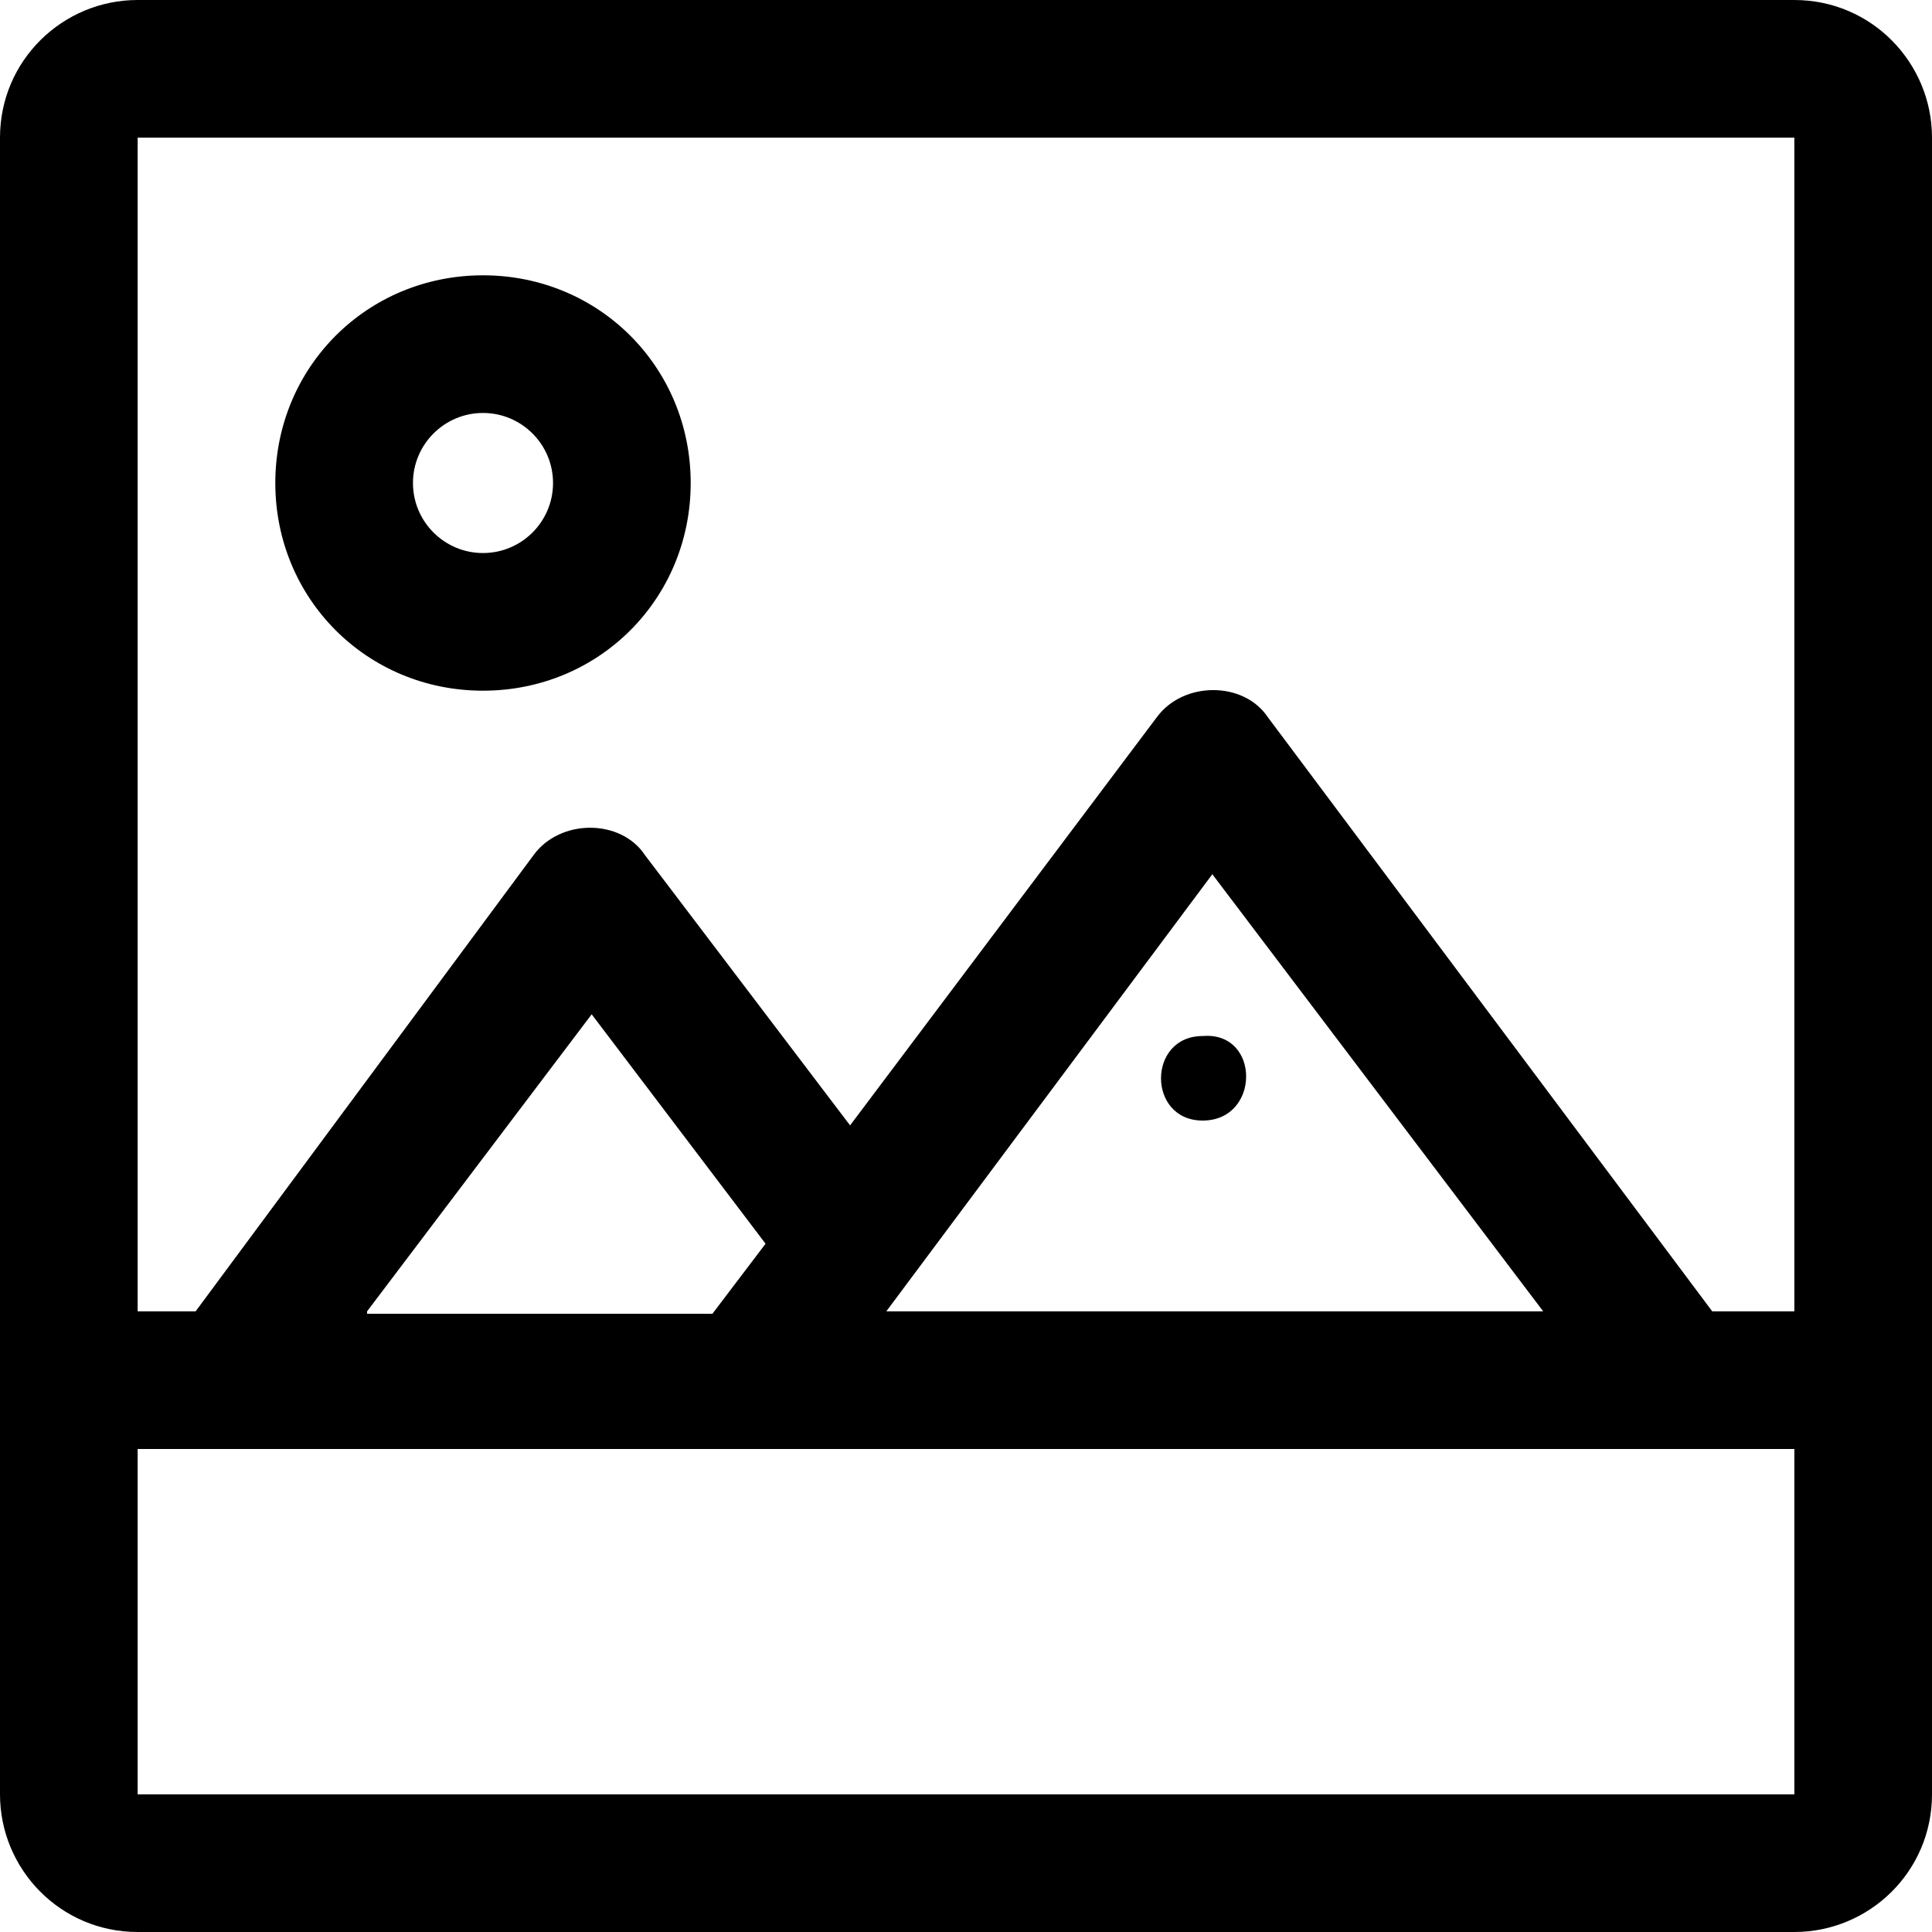
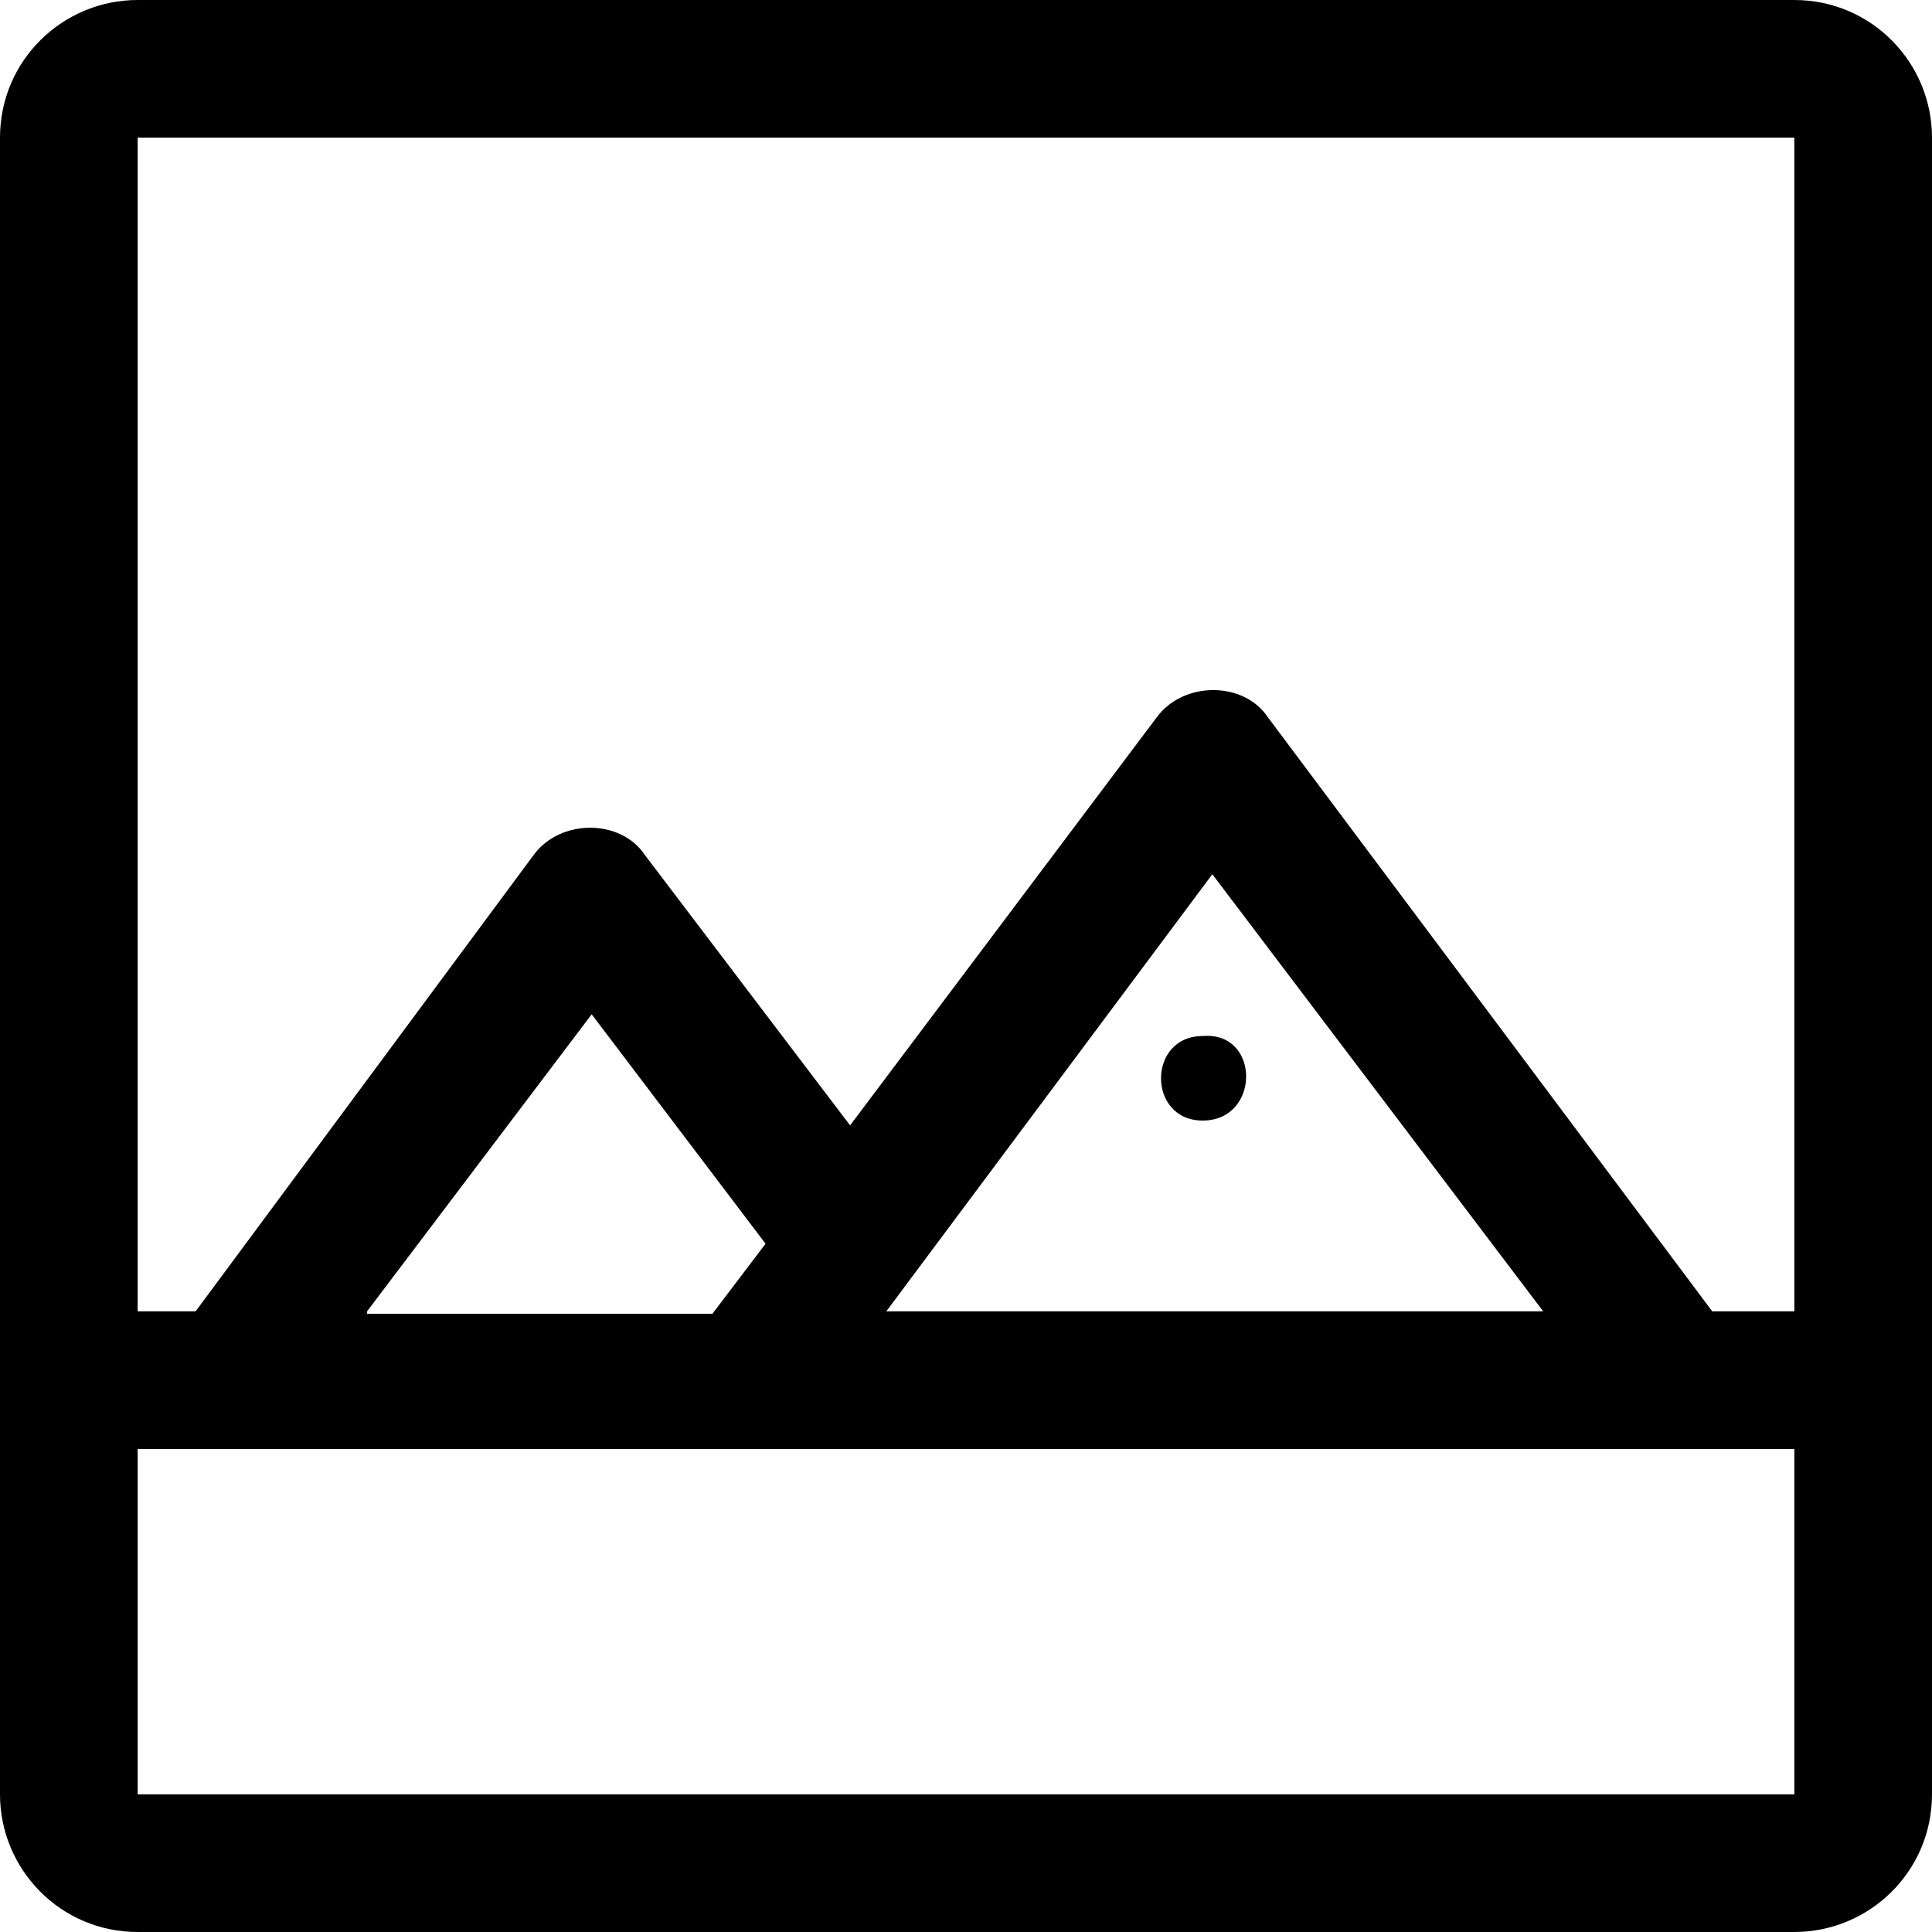
<svg xmlns="http://www.w3.org/2000/svg" version="1.1" id="Layer_1" x="0px" y="0px" width="80px" height="80px" viewBox="0 0 80 80" style="enable-background:new 0 0 80 80;" xml:space="preserve">
  <g>
-     <path d="M20,28.6c4.8,0,8.6-3.8,8.6-8.6s-3.8-8.6-8.6-8.6s-8.6,3.8-8.6,8.6S15.2,28.6,20,28.6z M20,17.1c1.6,0,2.9,1.3,2.9,2.9 c0,1.6-1.3,2.9-2.9,2.9s-2.9-1.3-2.9-2.9C17.1,18.4,18.4,17.1,20,17.1z" />
    <path d="M74.3,0H5.7C2.6,0,0,2.5,0,5.7v68.6C0,77.4,2.5,80,5.7,80h68.6c3.1,0,5.7-2.5,5.7-5.7V5.7C80,2.6,77.5,0,74.3,0z M74.3,74.3H5.7V60h68.6V74.3z M15.2,54.3l9.3-12.3l7.2,9.5l-2.2,2.9H15.2z M36.7,54.3l13.5-18.1l13.7,18.1H36.7z M74.3,54.3h-3.4 L52.5,29.7c-1-1.5-3.5-1.5-4.6,0L35.2,46.6l-8.5-11.2c-1-1.5-3.5-1.5-4.6,0L8.1,54.3H5.7V5.7h68.6V54.3z" />
    <path d="M49.8,46.4c2.4,0,2.4-3.7,0-3.5C47.5,42.9,47.5,46.4,49.8,46.4z" />
  </g>
</svg>